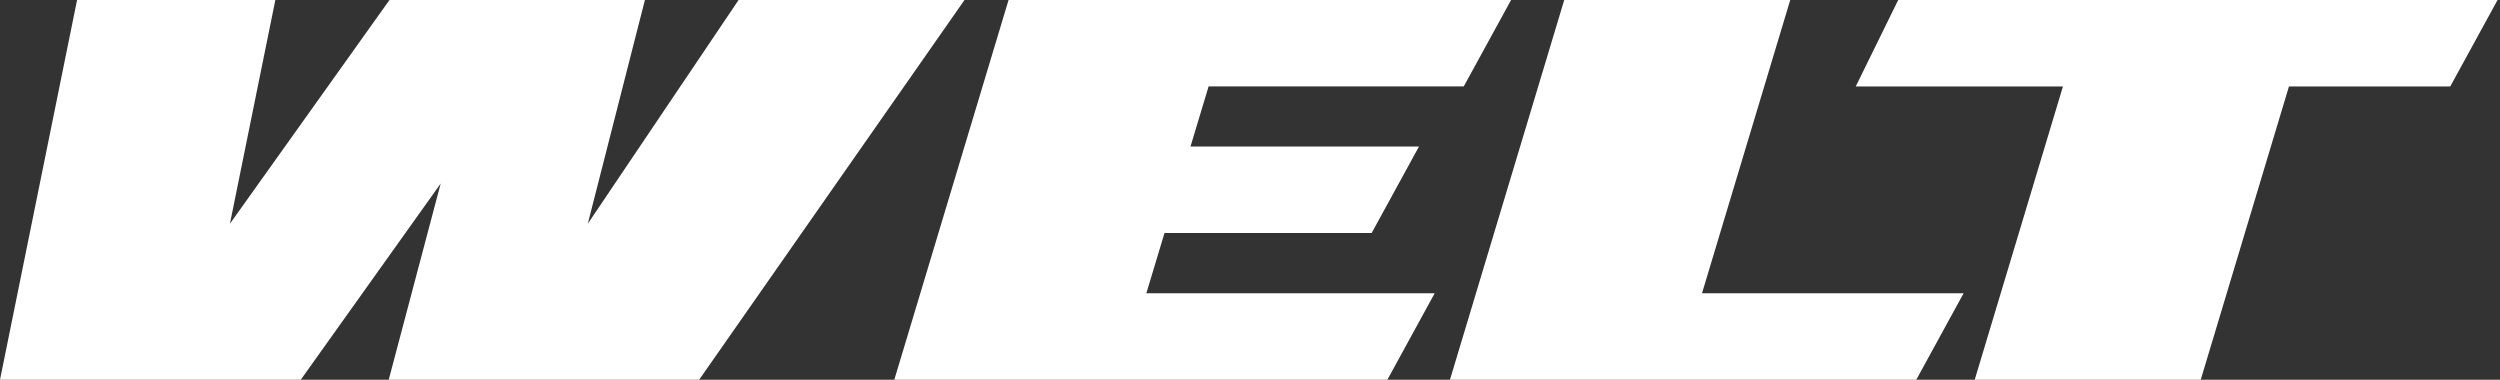
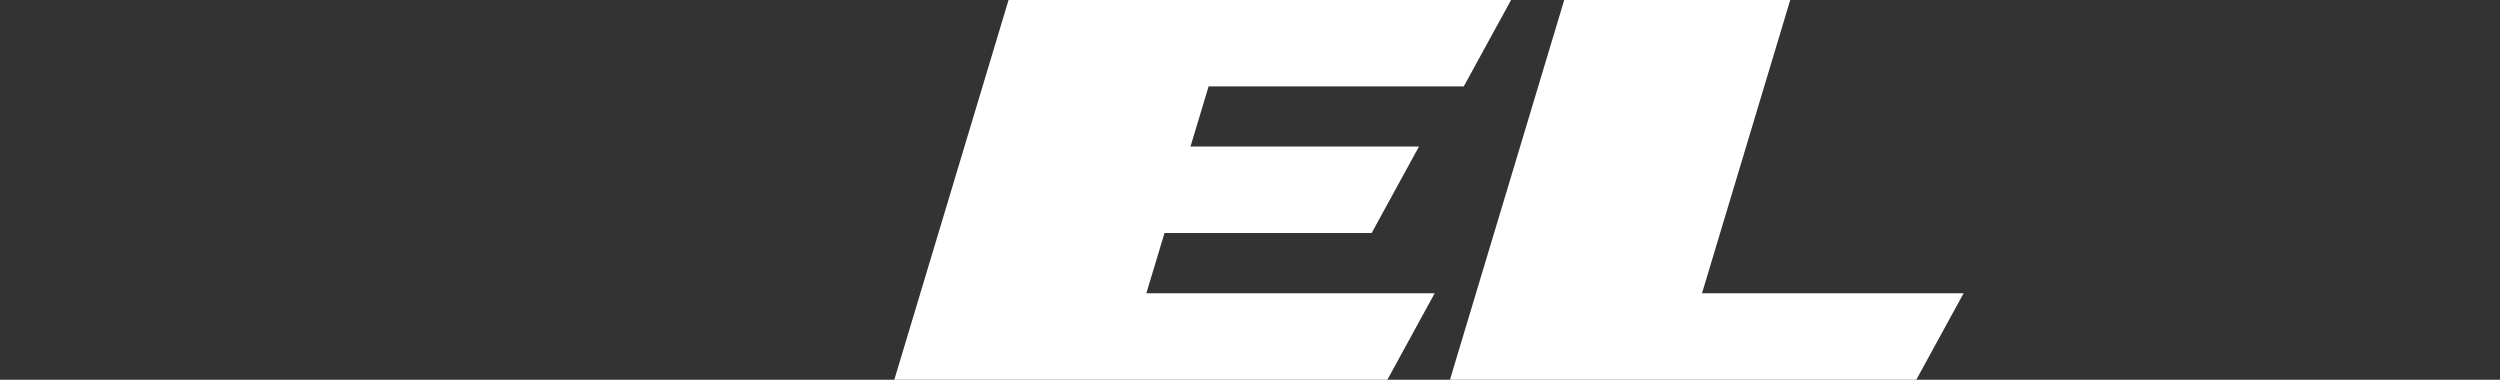
<svg xmlns="http://www.w3.org/2000/svg" width="158" height="24" viewBox="0 0 158 24" fill="none">
  <rect x="0" y="0" width="158" height="24" fill="#333333" stroke="none" />
  <path d="M92.51 5.46L95.5 0H63.741L56.52 24H87.681L90.671 18.536H72.449L73.597 14.725H86.689L89.679 9.261H75.239L76.384 5.46H92.51Z" fill="white" />
  <path d="M107.566 18.536L113.143 0H98.859L91.637 24H121.109L124.099 18.536H107.566Z" fill="white" />
-   <path d="M60.957 0H46.679L37.148 14.141L40.758 0H24.615L14.531 14.141L17.402 0H4.871L0 24H19.008L27.852 11.598L24.567 24H44.186L60.957 0Z" fill="white" />
-   <path d="M119.967 0L117.283 5.464H130.378L124.802 24H139.086L144.662 5.464H154.856L157.846 0H119.967Z" fill="white" />
</svg>